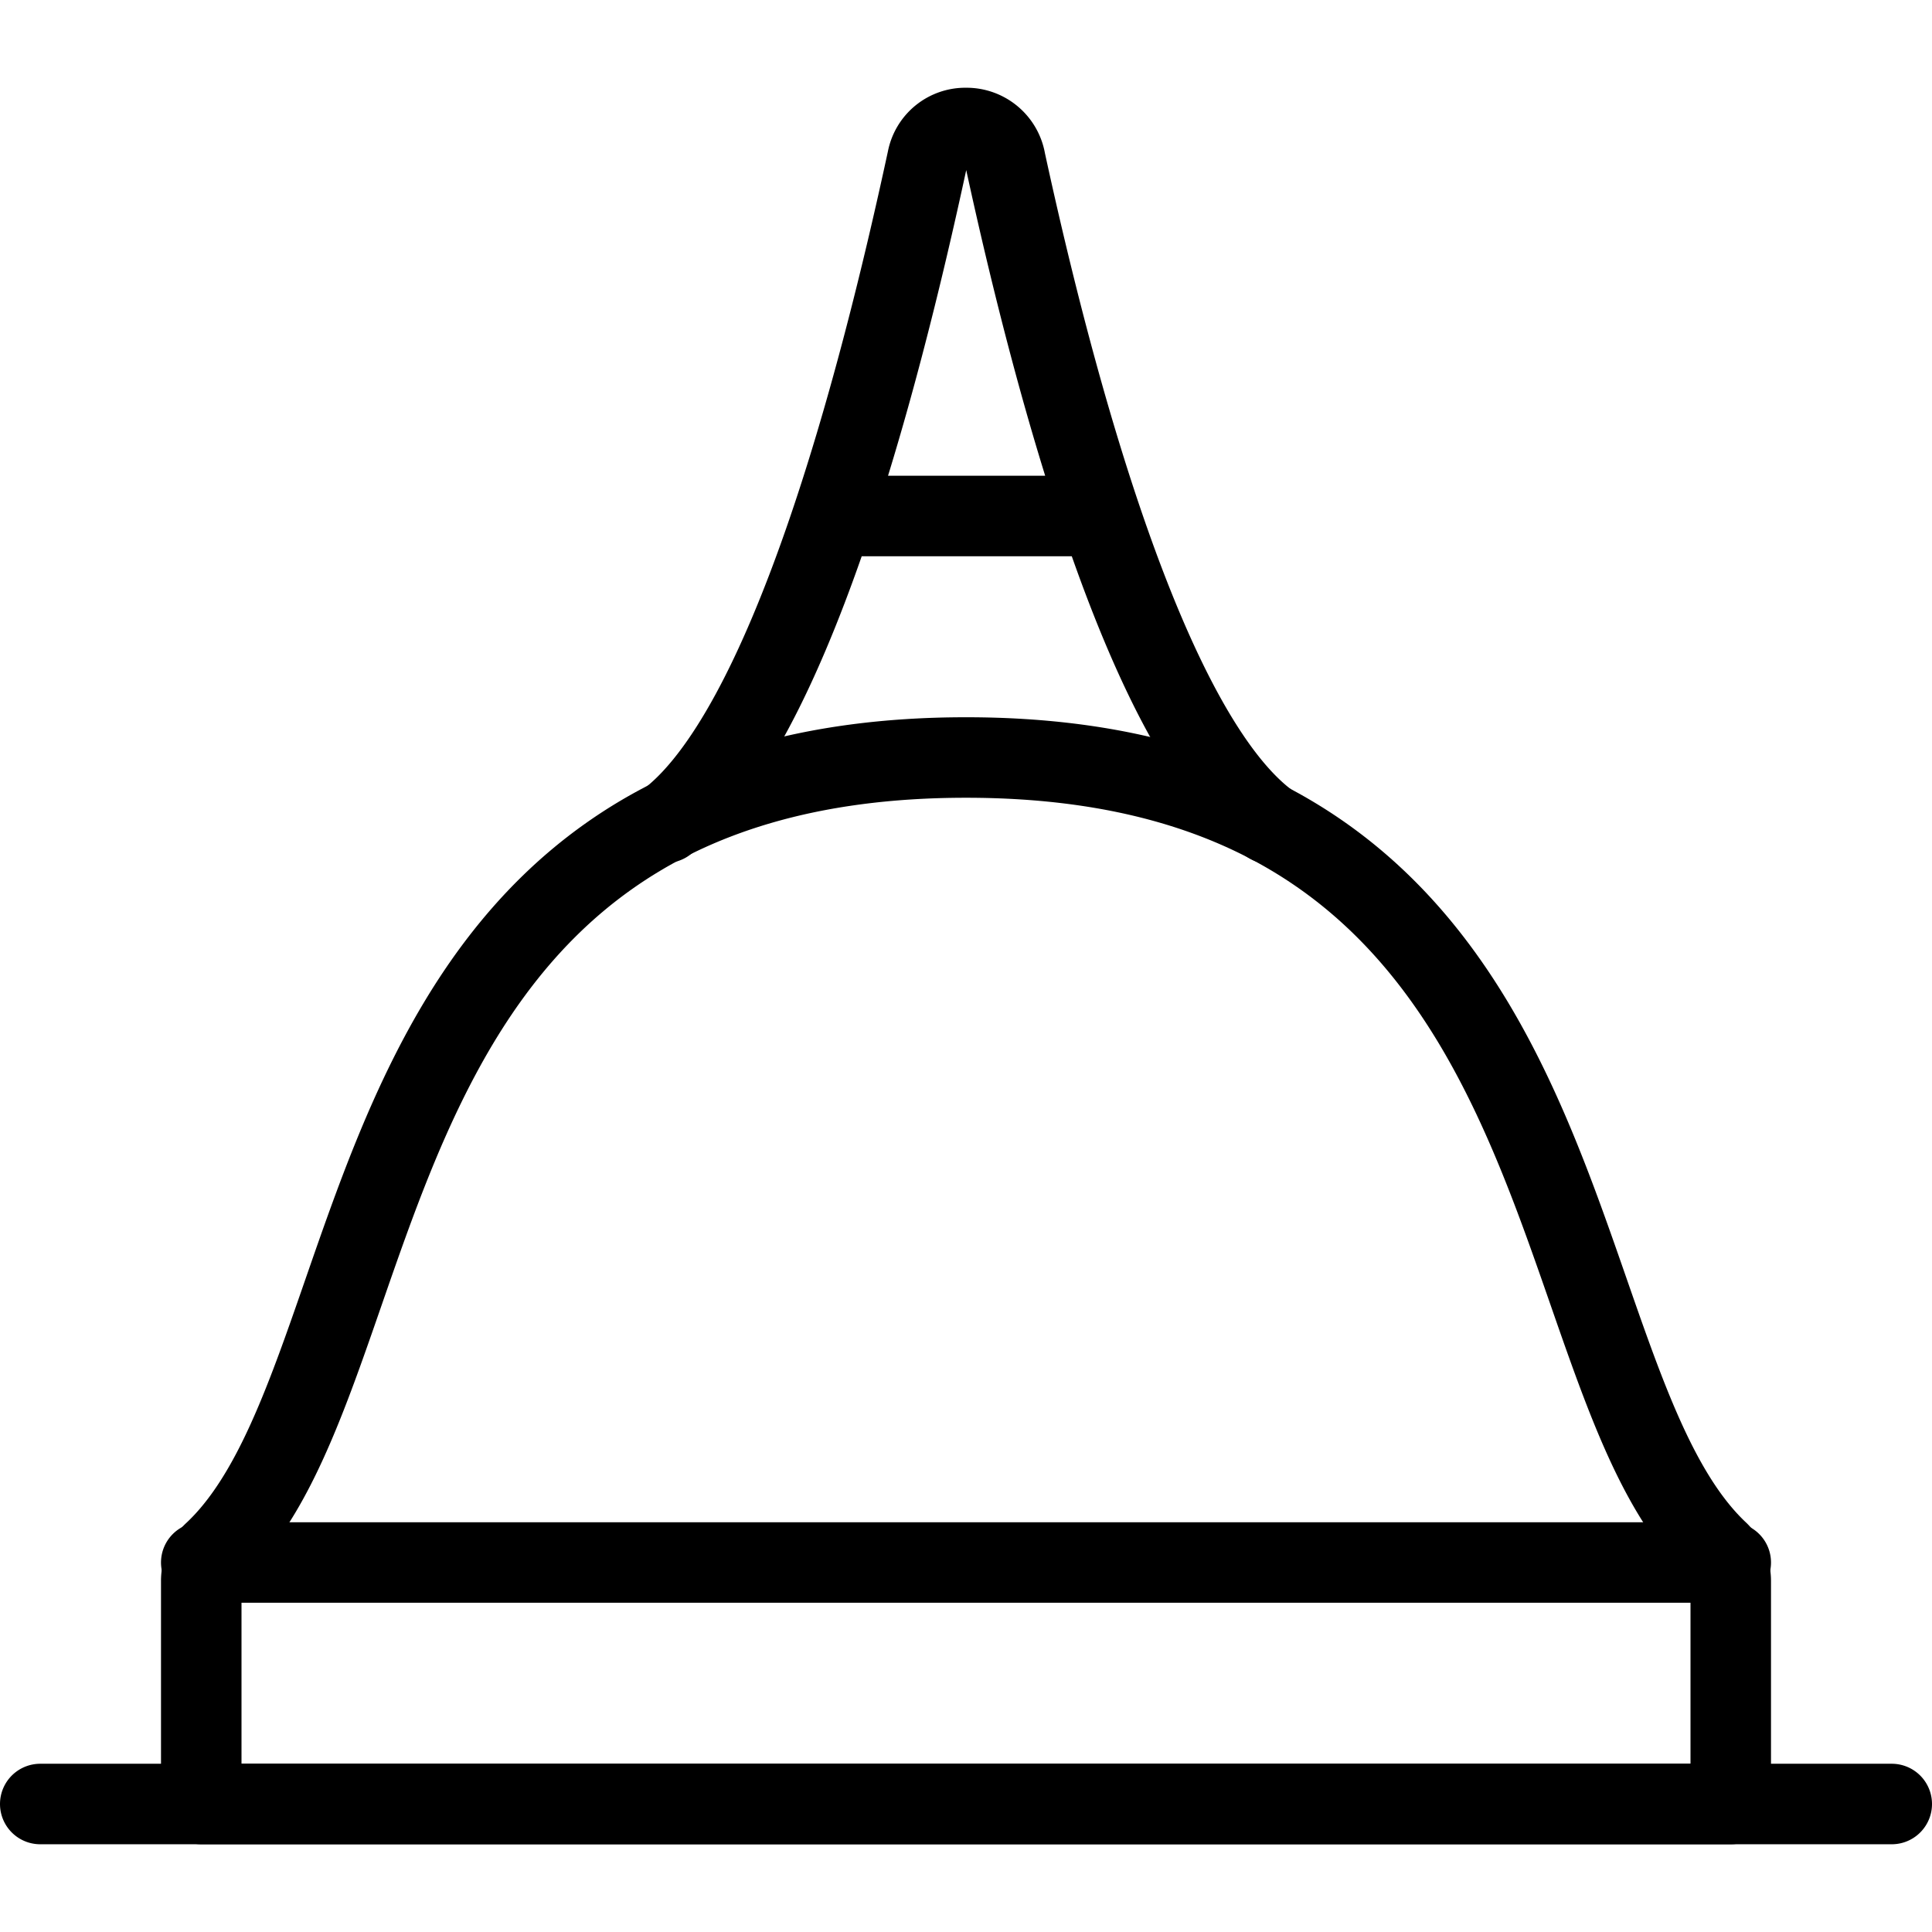
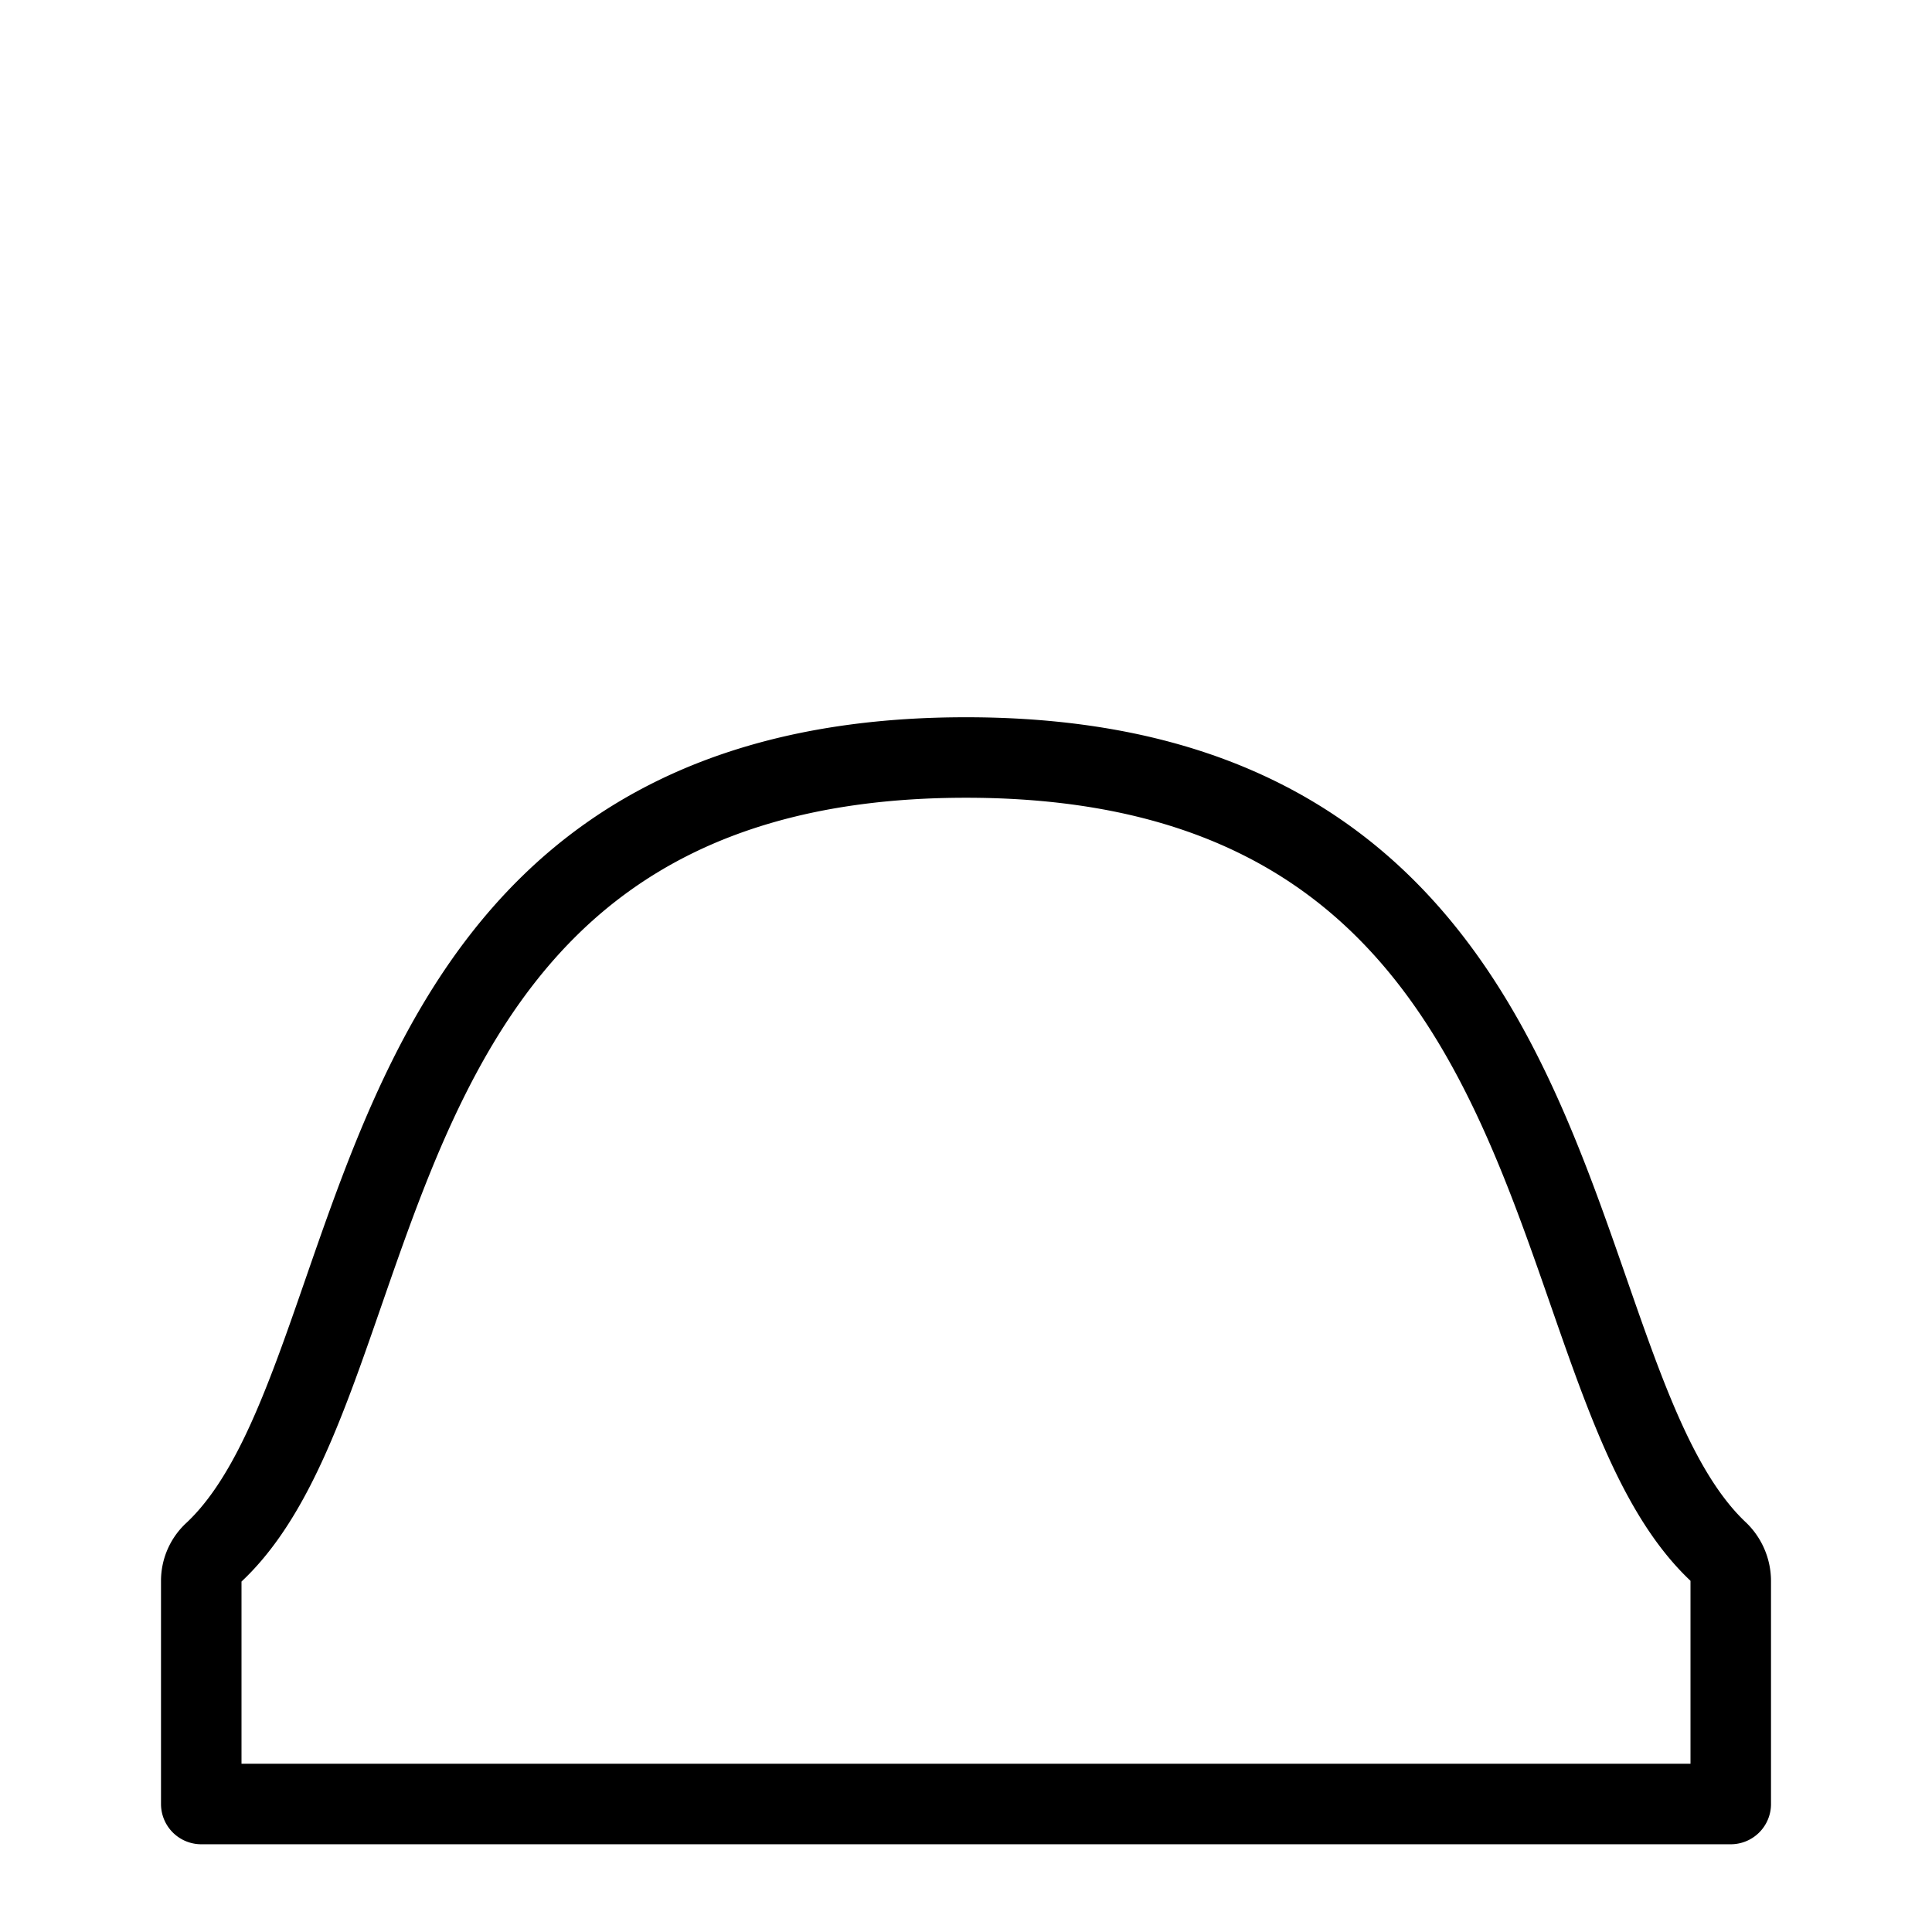
<svg xmlns="http://www.w3.org/2000/svg" viewBox="0 0 24 24" stroke="black">
  <path d="M21.5 19.64a.51.51 0 0 0-.15-.36C19 17.08 19.86 9.41 12 9.41s-7 7.67-9.34 9.87a.48.48 0 0 0-.16.36v2.77h19Z" fill="none" stroke-linecap="round" stroke-linejoin="round" />
-   <path d="M15.77 10.23C14.25 9.12 13.1 4.81 12.49 2a.49.49 0 0 0-.49-.41.48.48 0 0 0-.48.39c-.61 2.83-1.74 7.13-3.25 8.24M2.5 19.41h19m-11.15-13h3.32M.5 22.41h23" fill="none" stroke-linecap="round" stroke-linejoin="round" />
</svg>